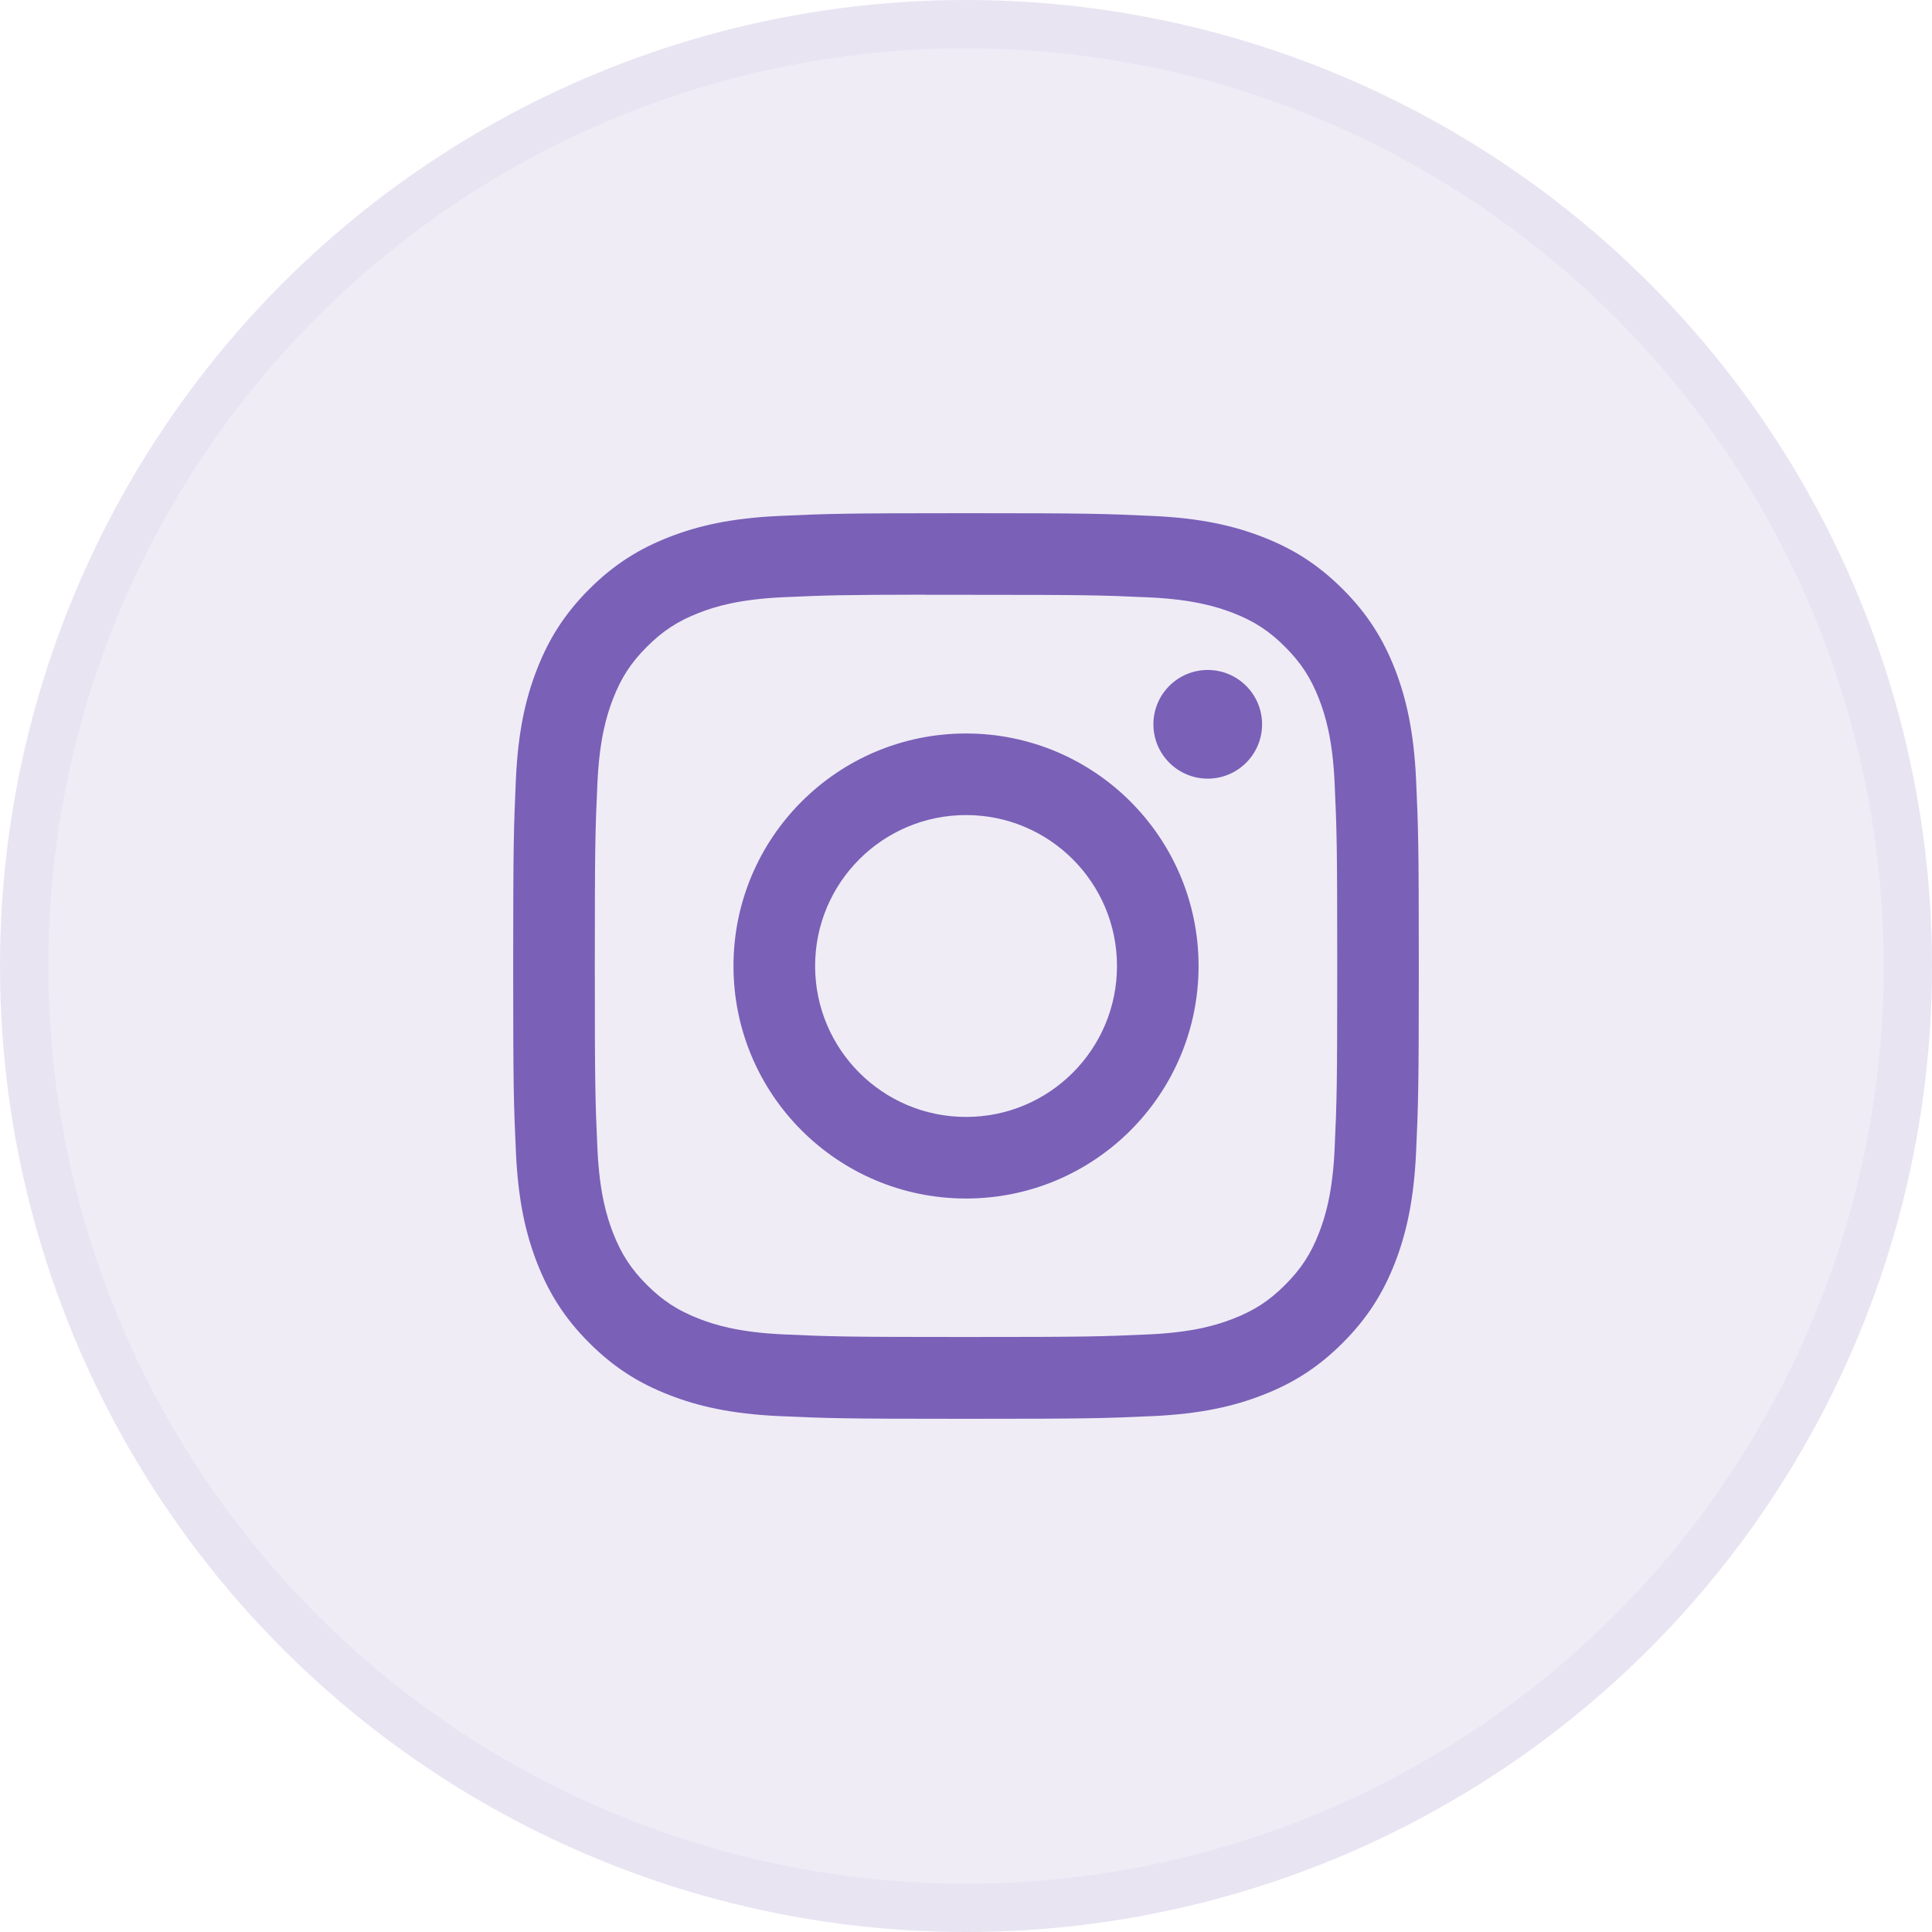
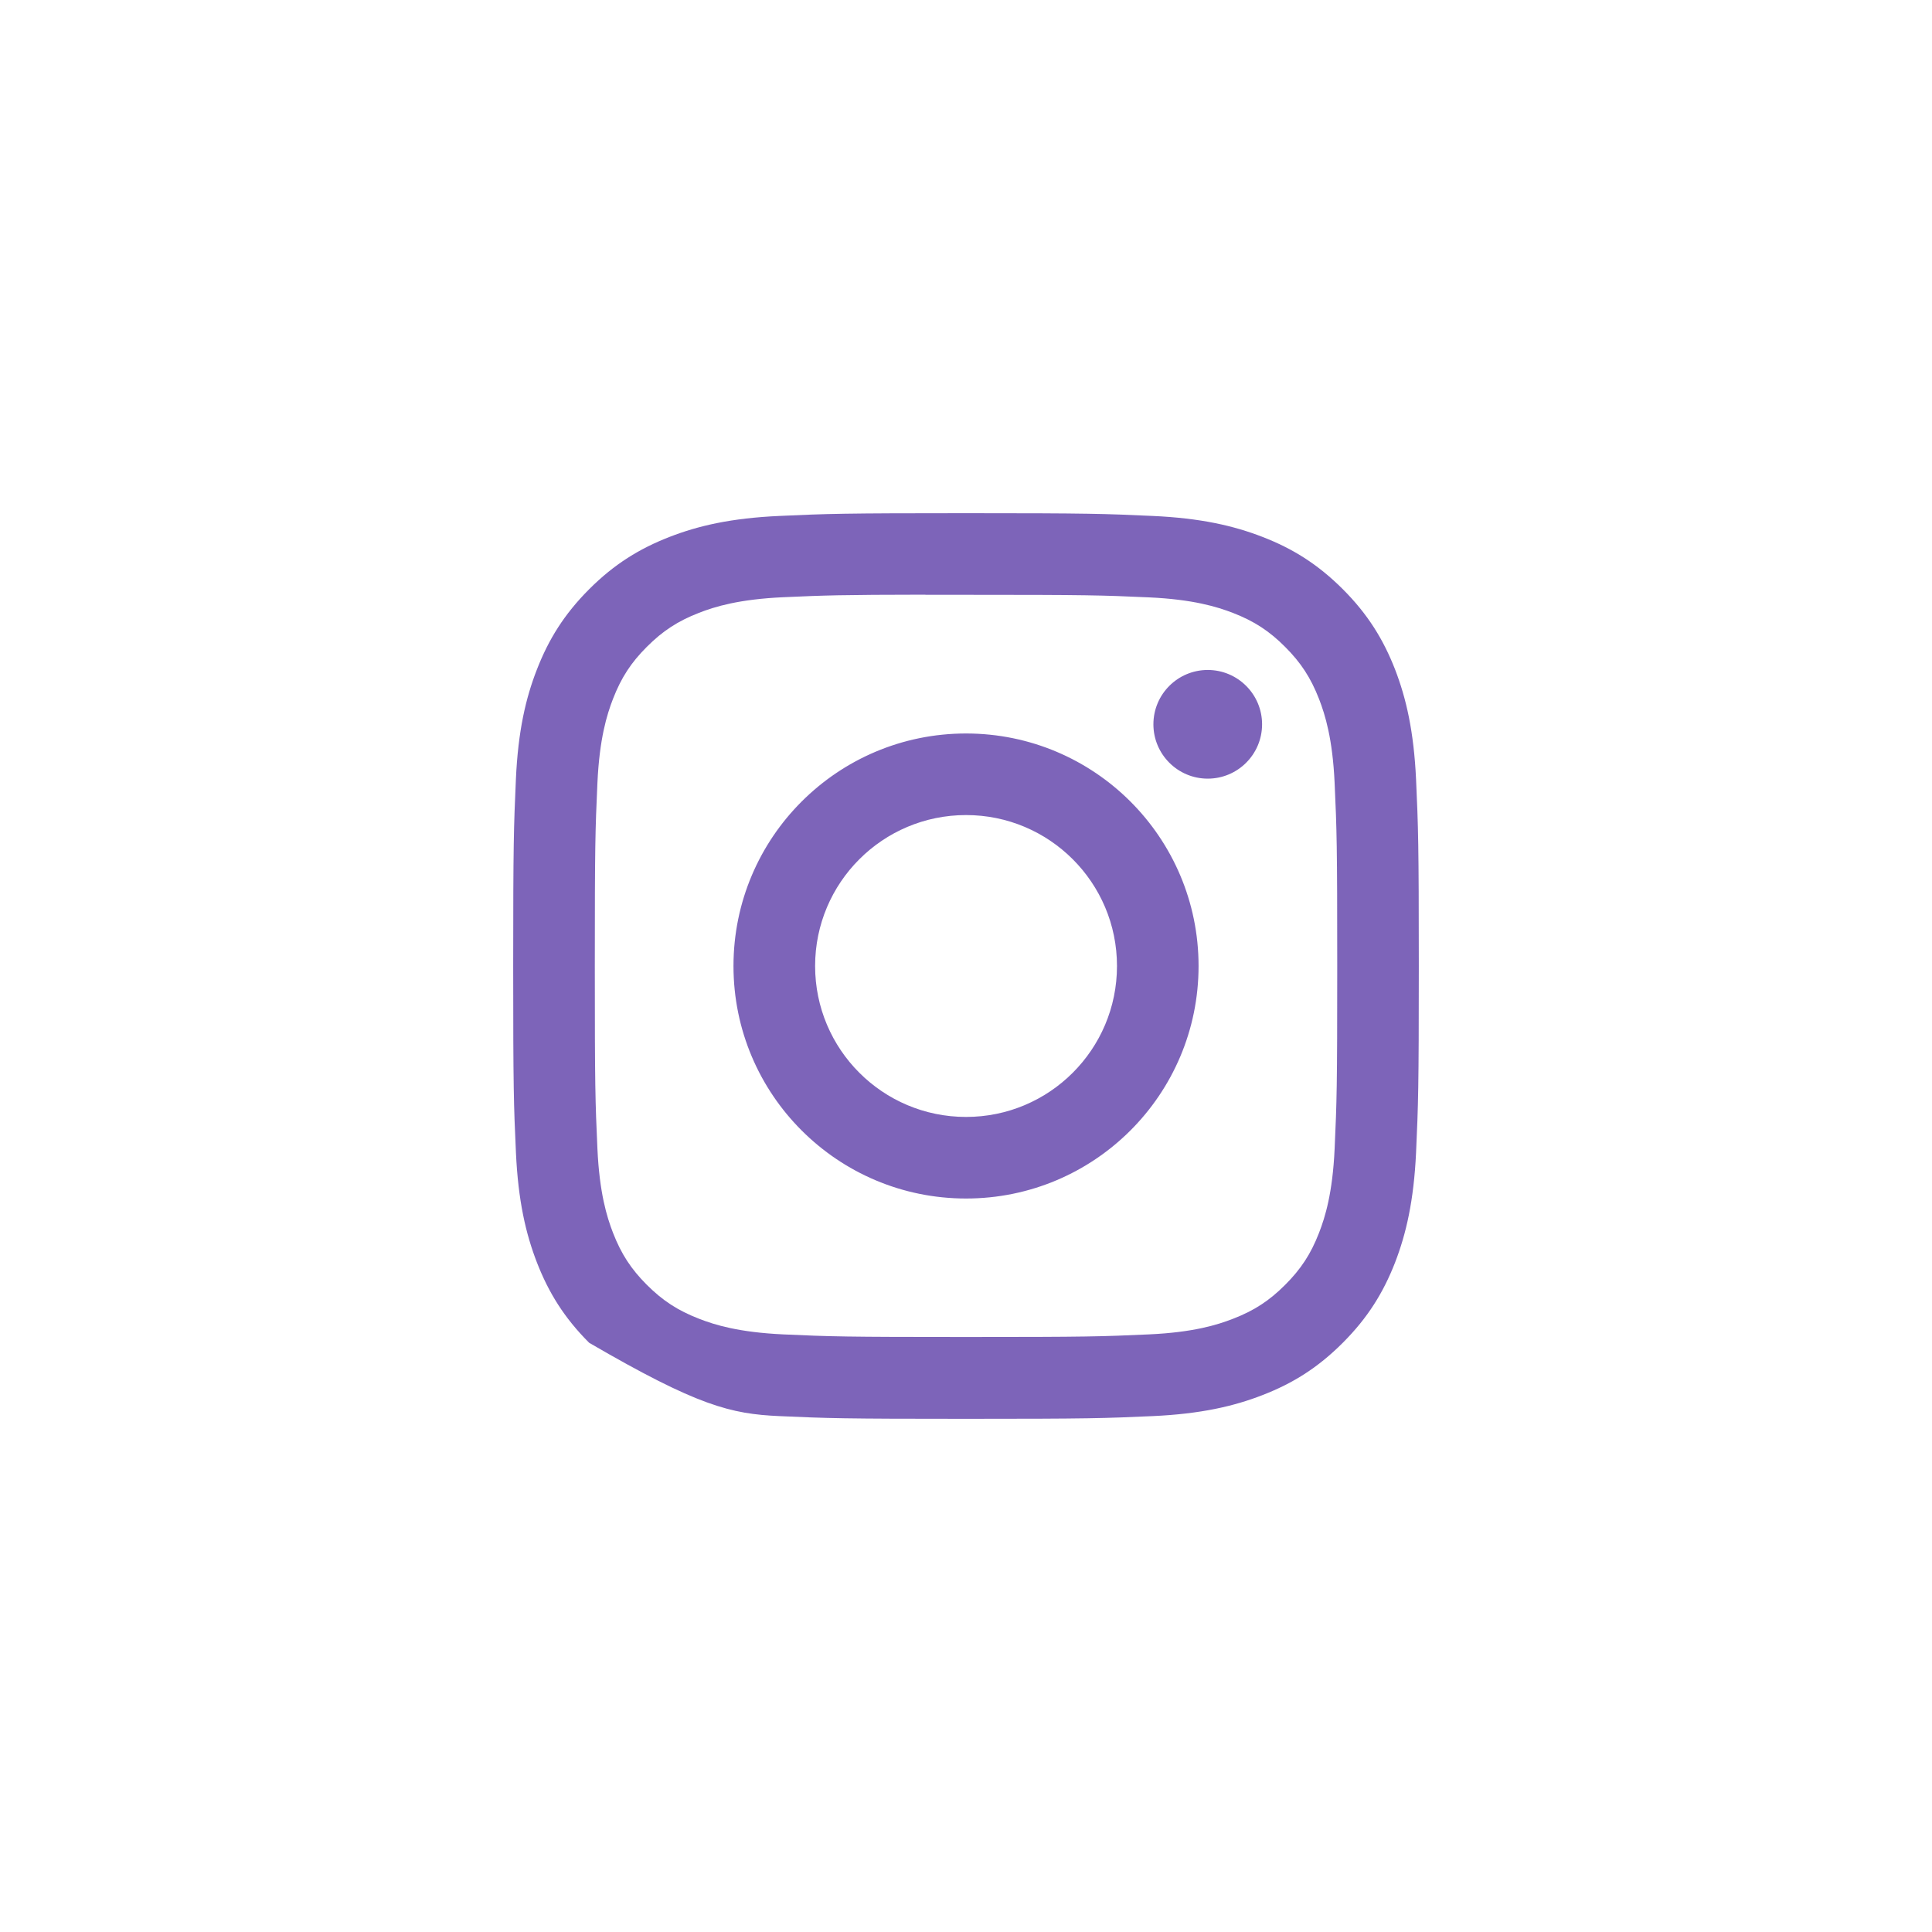
<svg xmlns="http://www.w3.org/2000/svg" width="40" height="40" viewBox="0 0 40 40" fill="none">
-   <circle cx="20" cy="20" r="20" fill="#5D3EA8" fill-opacity="0.1" />
-   <circle cx="20" cy="20" r="19.5" stroke="#5D3EA8" stroke-opacity="0.05" />
-   <path d="M20.001 10.625C17.455 10.625 17.135 10.636 16.135 10.682C15.137 10.727 14.456 10.885 13.86 11.117C13.243 11.357 12.72 11.677 12.199 12.198C11.678 12.719 11.357 13.242 11.117 13.859C10.884 14.455 10.726 15.137 10.681 16.134C10.637 17.134 10.625 17.454 10.625 20C10.625 22.546 10.636 22.865 10.682 23.865C10.728 24.863 10.886 25.544 11.117 26.14C11.357 26.757 11.677 27.28 12.198 27.801C12.719 28.323 13.242 28.644 13.859 28.883C14.455 29.115 15.136 29.273 16.134 29.319C17.134 29.364 17.454 29.375 20 29.375C22.546 29.375 22.865 29.364 23.865 29.319C24.863 29.273 25.545 29.115 26.141 28.883C26.758 28.644 27.28 28.323 27.801 27.801C28.322 27.28 28.642 26.757 28.883 26.14C29.113 25.544 29.271 24.863 29.318 23.865C29.363 22.865 29.375 22.546 29.375 20C29.375 17.454 29.363 17.134 29.318 16.134C29.271 15.136 29.113 14.455 28.883 13.859C28.642 13.242 28.322 12.719 27.801 12.198C27.279 11.677 26.758 11.356 26.141 11.117C25.543 10.885 24.861 10.727 23.863 10.682C22.863 10.636 22.545 10.625 19.998 10.625H20.001ZM19.16 12.315C19.41 12.314 19.688 12.315 20.001 12.315C22.504 12.315 22.801 12.323 23.789 12.368C24.703 12.41 25.199 12.563 25.53 12.691C25.967 12.861 26.279 13.064 26.607 13.393C26.935 13.721 27.138 14.033 27.309 14.471C27.437 14.801 27.59 15.297 27.632 16.211C27.677 17.199 27.686 17.496 27.686 19.998C27.686 22.5 27.677 22.797 27.632 23.785C27.59 24.699 27.437 25.195 27.309 25.525C27.139 25.963 26.935 26.274 26.607 26.602C26.279 26.93 25.968 27.134 25.53 27.303C25.2 27.432 24.703 27.585 23.789 27.627C22.801 27.672 22.504 27.681 20.001 27.681C17.497 27.681 17.201 27.672 16.213 27.627C15.299 27.584 14.802 27.432 14.472 27.303C14.034 27.133 13.722 26.93 13.393 26.602C13.065 26.274 12.862 25.962 12.692 25.525C12.564 25.195 12.411 24.698 12.369 23.784C12.324 22.796 12.315 22.499 12.315 19.996C12.315 17.492 12.324 17.197 12.369 16.209C12.411 15.294 12.564 14.798 12.692 14.468C12.862 14.03 13.065 13.718 13.394 13.39C13.722 13.062 14.034 12.858 14.472 12.688C14.802 12.559 15.299 12.407 16.213 12.365C17.077 12.326 17.413 12.314 19.16 12.312V12.315ZM25.005 13.871C24.384 13.871 23.88 14.374 23.88 14.996C23.88 15.617 24.384 16.121 25.005 16.121C25.626 16.121 26.13 15.617 26.13 14.996C26.13 14.375 25.626 13.871 25.005 13.871V13.871ZM20.001 15.186C17.342 15.186 15.186 17.341 15.186 20C15.186 22.659 17.342 24.814 20.001 24.814C22.66 24.814 24.815 22.659 24.815 20C24.815 17.341 22.66 15.186 20.001 15.186H20.001ZM20.001 16.875C21.727 16.875 23.126 18.274 23.126 20C23.126 21.726 21.727 23.125 20.001 23.125C18.275 23.125 16.876 21.726 16.876 20C16.876 18.274 18.275 16.875 20.001 16.875Z" fill="#5D3EA8" fill-opacity="0.8" />
+   <path d="M20.001 10.625C17.455 10.625 17.135 10.636 16.135 10.682C15.137 10.727 14.456 10.885 13.86 11.117C13.243 11.357 12.72 11.677 12.199 12.198C11.678 12.719 11.357 13.242 11.117 13.859C10.884 14.455 10.726 15.137 10.681 16.134C10.637 17.134 10.625 17.454 10.625 20C10.625 22.546 10.636 22.865 10.682 23.865C10.728 24.863 10.886 25.544 11.117 26.14C11.357 26.757 11.677 27.28 12.198 27.801C14.455 29.115 15.136 29.273 16.134 29.319C17.134 29.364 17.454 29.375 20 29.375C22.546 29.375 22.865 29.364 23.865 29.319C24.863 29.273 25.545 29.115 26.141 28.883C26.758 28.644 27.28 28.323 27.801 27.801C28.322 27.28 28.642 26.757 28.883 26.14C29.113 25.544 29.271 24.863 29.318 23.865C29.363 22.865 29.375 22.546 29.375 20C29.375 17.454 29.363 17.134 29.318 16.134C29.271 15.136 29.113 14.455 28.883 13.859C28.642 13.242 28.322 12.719 27.801 12.198C27.279 11.677 26.758 11.356 26.141 11.117C25.543 10.885 24.861 10.727 23.863 10.682C22.863 10.636 22.545 10.625 19.998 10.625H20.001ZM19.16 12.315C19.41 12.314 19.688 12.315 20.001 12.315C22.504 12.315 22.801 12.323 23.789 12.368C24.703 12.41 25.199 12.563 25.53 12.691C25.967 12.861 26.279 13.064 26.607 13.393C26.935 13.721 27.138 14.033 27.309 14.471C27.437 14.801 27.59 15.297 27.632 16.211C27.677 17.199 27.686 17.496 27.686 19.998C27.686 22.5 27.677 22.797 27.632 23.785C27.59 24.699 27.437 25.195 27.309 25.525C27.139 25.963 26.935 26.274 26.607 26.602C26.279 26.93 25.968 27.134 25.53 27.303C25.2 27.432 24.703 27.585 23.789 27.627C22.801 27.672 22.504 27.681 20.001 27.681C17.497 27.681 17.201 27.672 16.213 27.627C15.299 27.584 14.802 27.432 14.472 27.303C14.034 27.133 13.722 26.93 13.393 26.602C13.065 26.274 12.862 25.962 12.692 25.525C12.564 25.195 12.411 24.698 12.369 23.784C12.324 22.796 12.315 22.499 12.315 19.996C12.315 17.492 12.324 17.197 12.369 16.209C12.411 15.294 12.564 14.798 12.692 14.468C12.862 14.03 13.065 13.718 13.394 13.39C13.722 13.062 14.034 12.858 14.472 12.688C14.802 12.559 15.299 12.407 16.213 12.365C17.077 12.326 17.413 12.314 19.16 12.312V12.315ZM25.005 13.871C24.384 13.871 23.88 14.374 23.88 14.996C23.88 15.617 24.384 16.121 25.005 16.121C25.626 16.121 26.13 15.617 26.13 14.996C26.13 14.375 25.626 13.871 25.005 13.871V13.871ZM20.001 15.186C17.342 15.186 15.186 17.341 15.186 20C15.186 22.659 17.342 24.814 20.001 24.814C22.66 24.814 24.815 22.659 24.815 20C24.815 17.341 22.66 15.186 20.001 15.186H20.001ZM20.001 16.875C21.727 16.875 23.126 18.274 23.126 20C23.126 21.726 21.727 23.125 20.001 23.125C18.275 23.125 16.876 21.726 16.876 20C16.876 18.274 18.275 16.875 20.001 16.875Z" fill="#5D3EA8" fill-opacity="0.8" />
</svg>